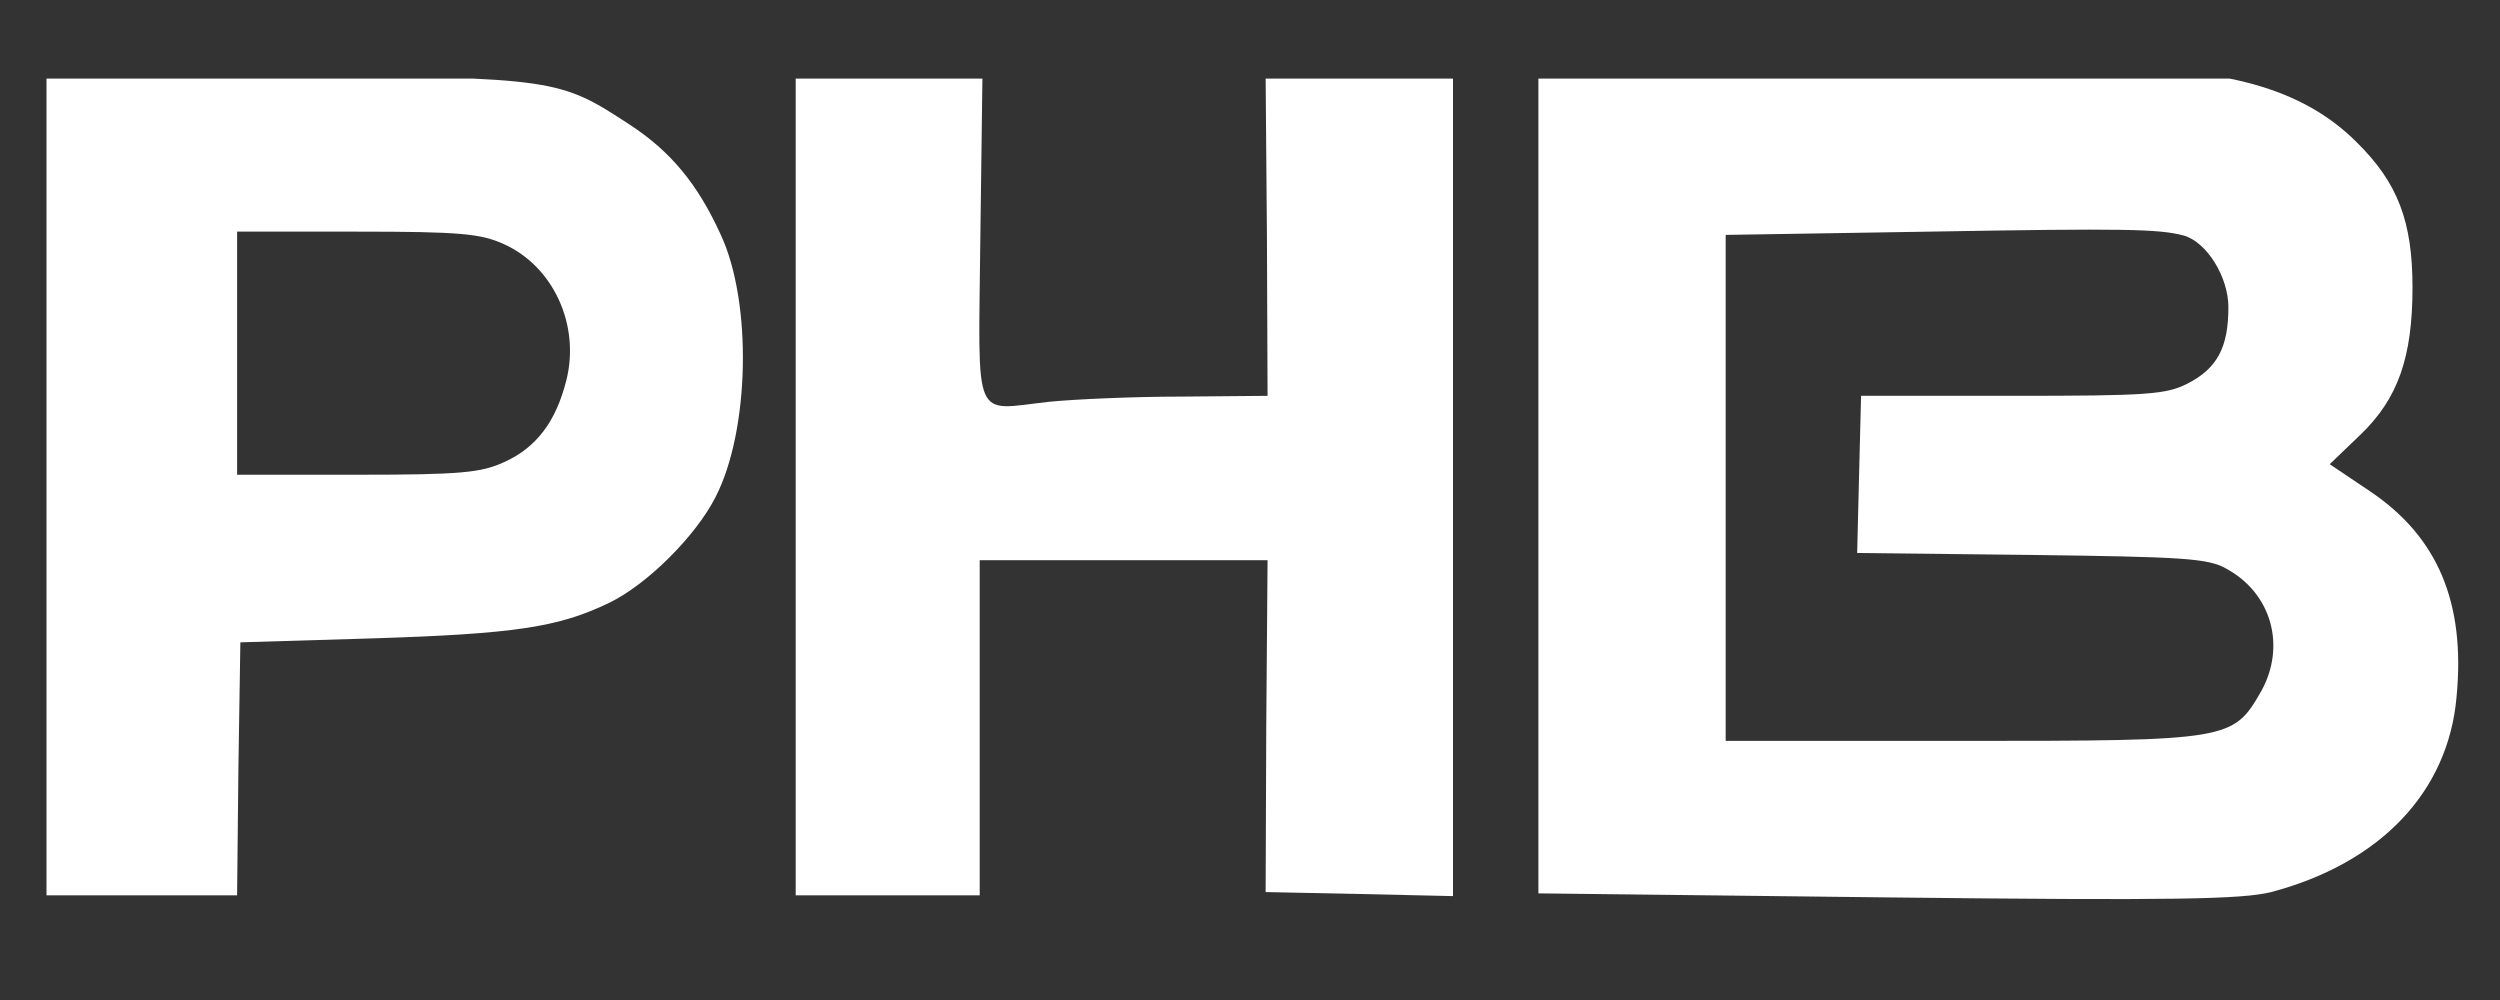
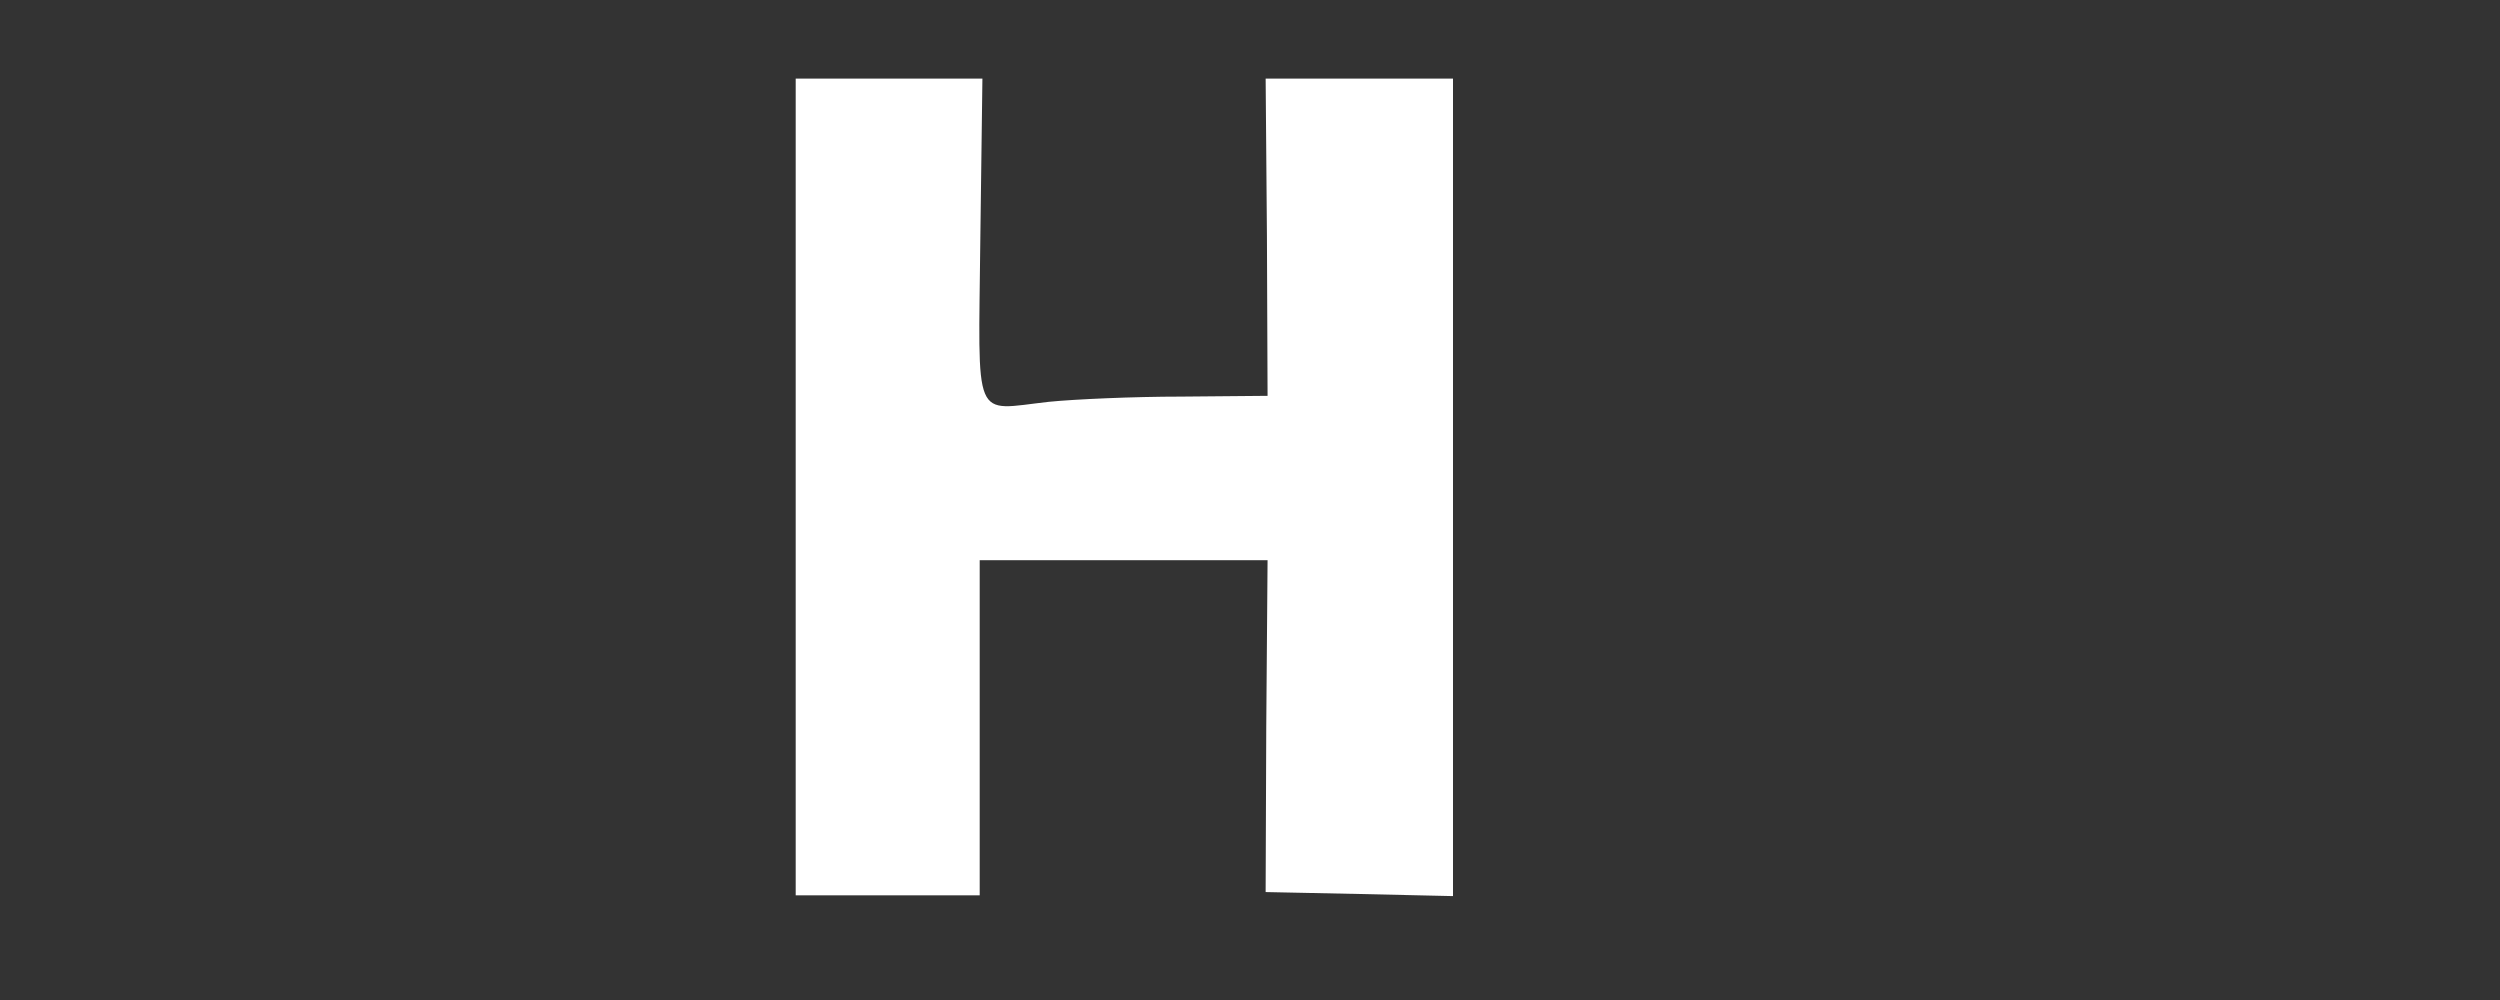
<svg xmlns="http://www.w3.org/2000/svg" width="100" zoomAndPan="magnify" viewBox="0 0 75 30" height="40" preserveAspectRatio="xMidYMid meet" version="1.0">
  <rect x="0" y="0" width="75" height="30" fill="#333333" stroke="none" />
  <defs>
    <clipPath id="e9e1745501">
-       <path d="M 46 2.359 L 73.789 2.359 L 73.789 27 L 46 27 Z M 46 2.359 " clip-rule="nonzero" />
-     </clipPath>
+       </clipPath>
    <clipPath id="50764d7454">
      <path d="M 1.211 2.359 L 23 2.359 L 23 27 L 1.211 27 Z M 1.211 2.359 " clip-rule="nonzero" />
    </clipPath>
    <clipPath id="d18a7ea73b">
      <path d="M 23 2.359 L 44 2.359 L 44 27 L 23 27 Z M 23 2.359 " clip-rule="nonzero" />
    </clipPath>
  </defs>
  <g clip-path="url(#e9e1745501)">
    <path fill="#ffffff" d="M 53.605 2.156 L 46.152 2.215 L 46.152 26.801 L 56.602 26.922 C 65.258 27.02 67.246 26.98 68.137 26.762 C 71.406 25.895 73.438 23.766 73.695 20.926 C 73.973 18.066 73.125 16.098 71.094 14.734 L 69.891 13.926 L 70.816 13.039 C 71.941 11.957 72.375 10.715 72.375 8.625 C 72.375 6.652 71.941 5.488 70.699 4.266 C 69.082 2.648 66.695 1.98 62.812 2.078 C 61.844 2.098 57.684 2.137 53.605 2.156 Z M 65.512 7.066 C 66.203 7.262 66.852 8.309 66.852 9.215 C 66.852 10.418 66.52 11.047 65.633 11.504 C 64.98 11.836 64.449 11.875 60.367 11.875 L 55.832 11.875 L 55.773 14.223 L 55.715 16.59 L 60.938 16.648 C 65.492 16.707 66.242 16.746 66.793 17.062 C 68.137 17.793 68.59 19.367 67.84 20.73 C 66.992 22.207 66.914 22.227 58.867 22.227 L 51.77 22.227 L 51.77 7.047 L 57.883 6.949 C 63.738 6.848 64.762 6.867 65.512 7.066 Z M 65.512 7.066 " fill-opacity="1" fill-rule="nonzero" />
  </g>
  <g clip-path="url(#50764d7454)">
-     <path fill="#ffffff" d="M 1.395 14.52 L 1.395 26.859 L 7.113 26.859 L 7.152 23.055 L 7.211 19.27 L 11.156 19.152 C 15.473 19.016 16.754 18.816 18.273 18.086 C 19.414 17.535 20.875 16.078 21.465 14.914 C 22.492 12.922 22.57 9.078 21.625 7.047 C 20.934 5.527 20.125 4.543 18.883 3.734 C 16.773 2.355 16.676 2.336 8.652 2.254 L 1.395 2.195 Z M 15.117 7.324 C 16.598 7.992 17.406 9.746 16.992 11.402 C 16.676 12.664 16.082 13.434 15.117 13.867 C 14.426 14.184 13.797 14.242 10.723 14.242 L 7.113 14.242 L 7.113 6.949 L 10.723 6.949 C 13.797 6.949 14.426 7.008 15.117 7.324 Z M 15.117 7.324 " fill-opacity="1" fill-rule="nonzero" />
-   </g>
+     </g>
  <g clip-path="url(#d18a7ea73b)">
    <path fill="#ffffff" d="M 23.871 14.539 L 23.871 26.859 L 29.391 26.859 L 29.391 16.805 L 38.027 16.805 L 37.988 21.773 L 37.969 26.762 L 40.789 26.82 L 43.59 26.883 L 43.59 2.195 L 40.789 2.254 L 37.969 2.312 L 38.008 7.086 L 38.027 11.875 L 35.445 11.898 C 34.004 11.898 32.23 11.977 31.461 12.055 C 29.156 12.309 29.352 12.766 29.41 7.164 L 29.473 2.312 L 23.871 2.195 Z M 23.871 14.539 " fill-opacity="1" fill-rule="nonzero" />
  </g>
</svg>